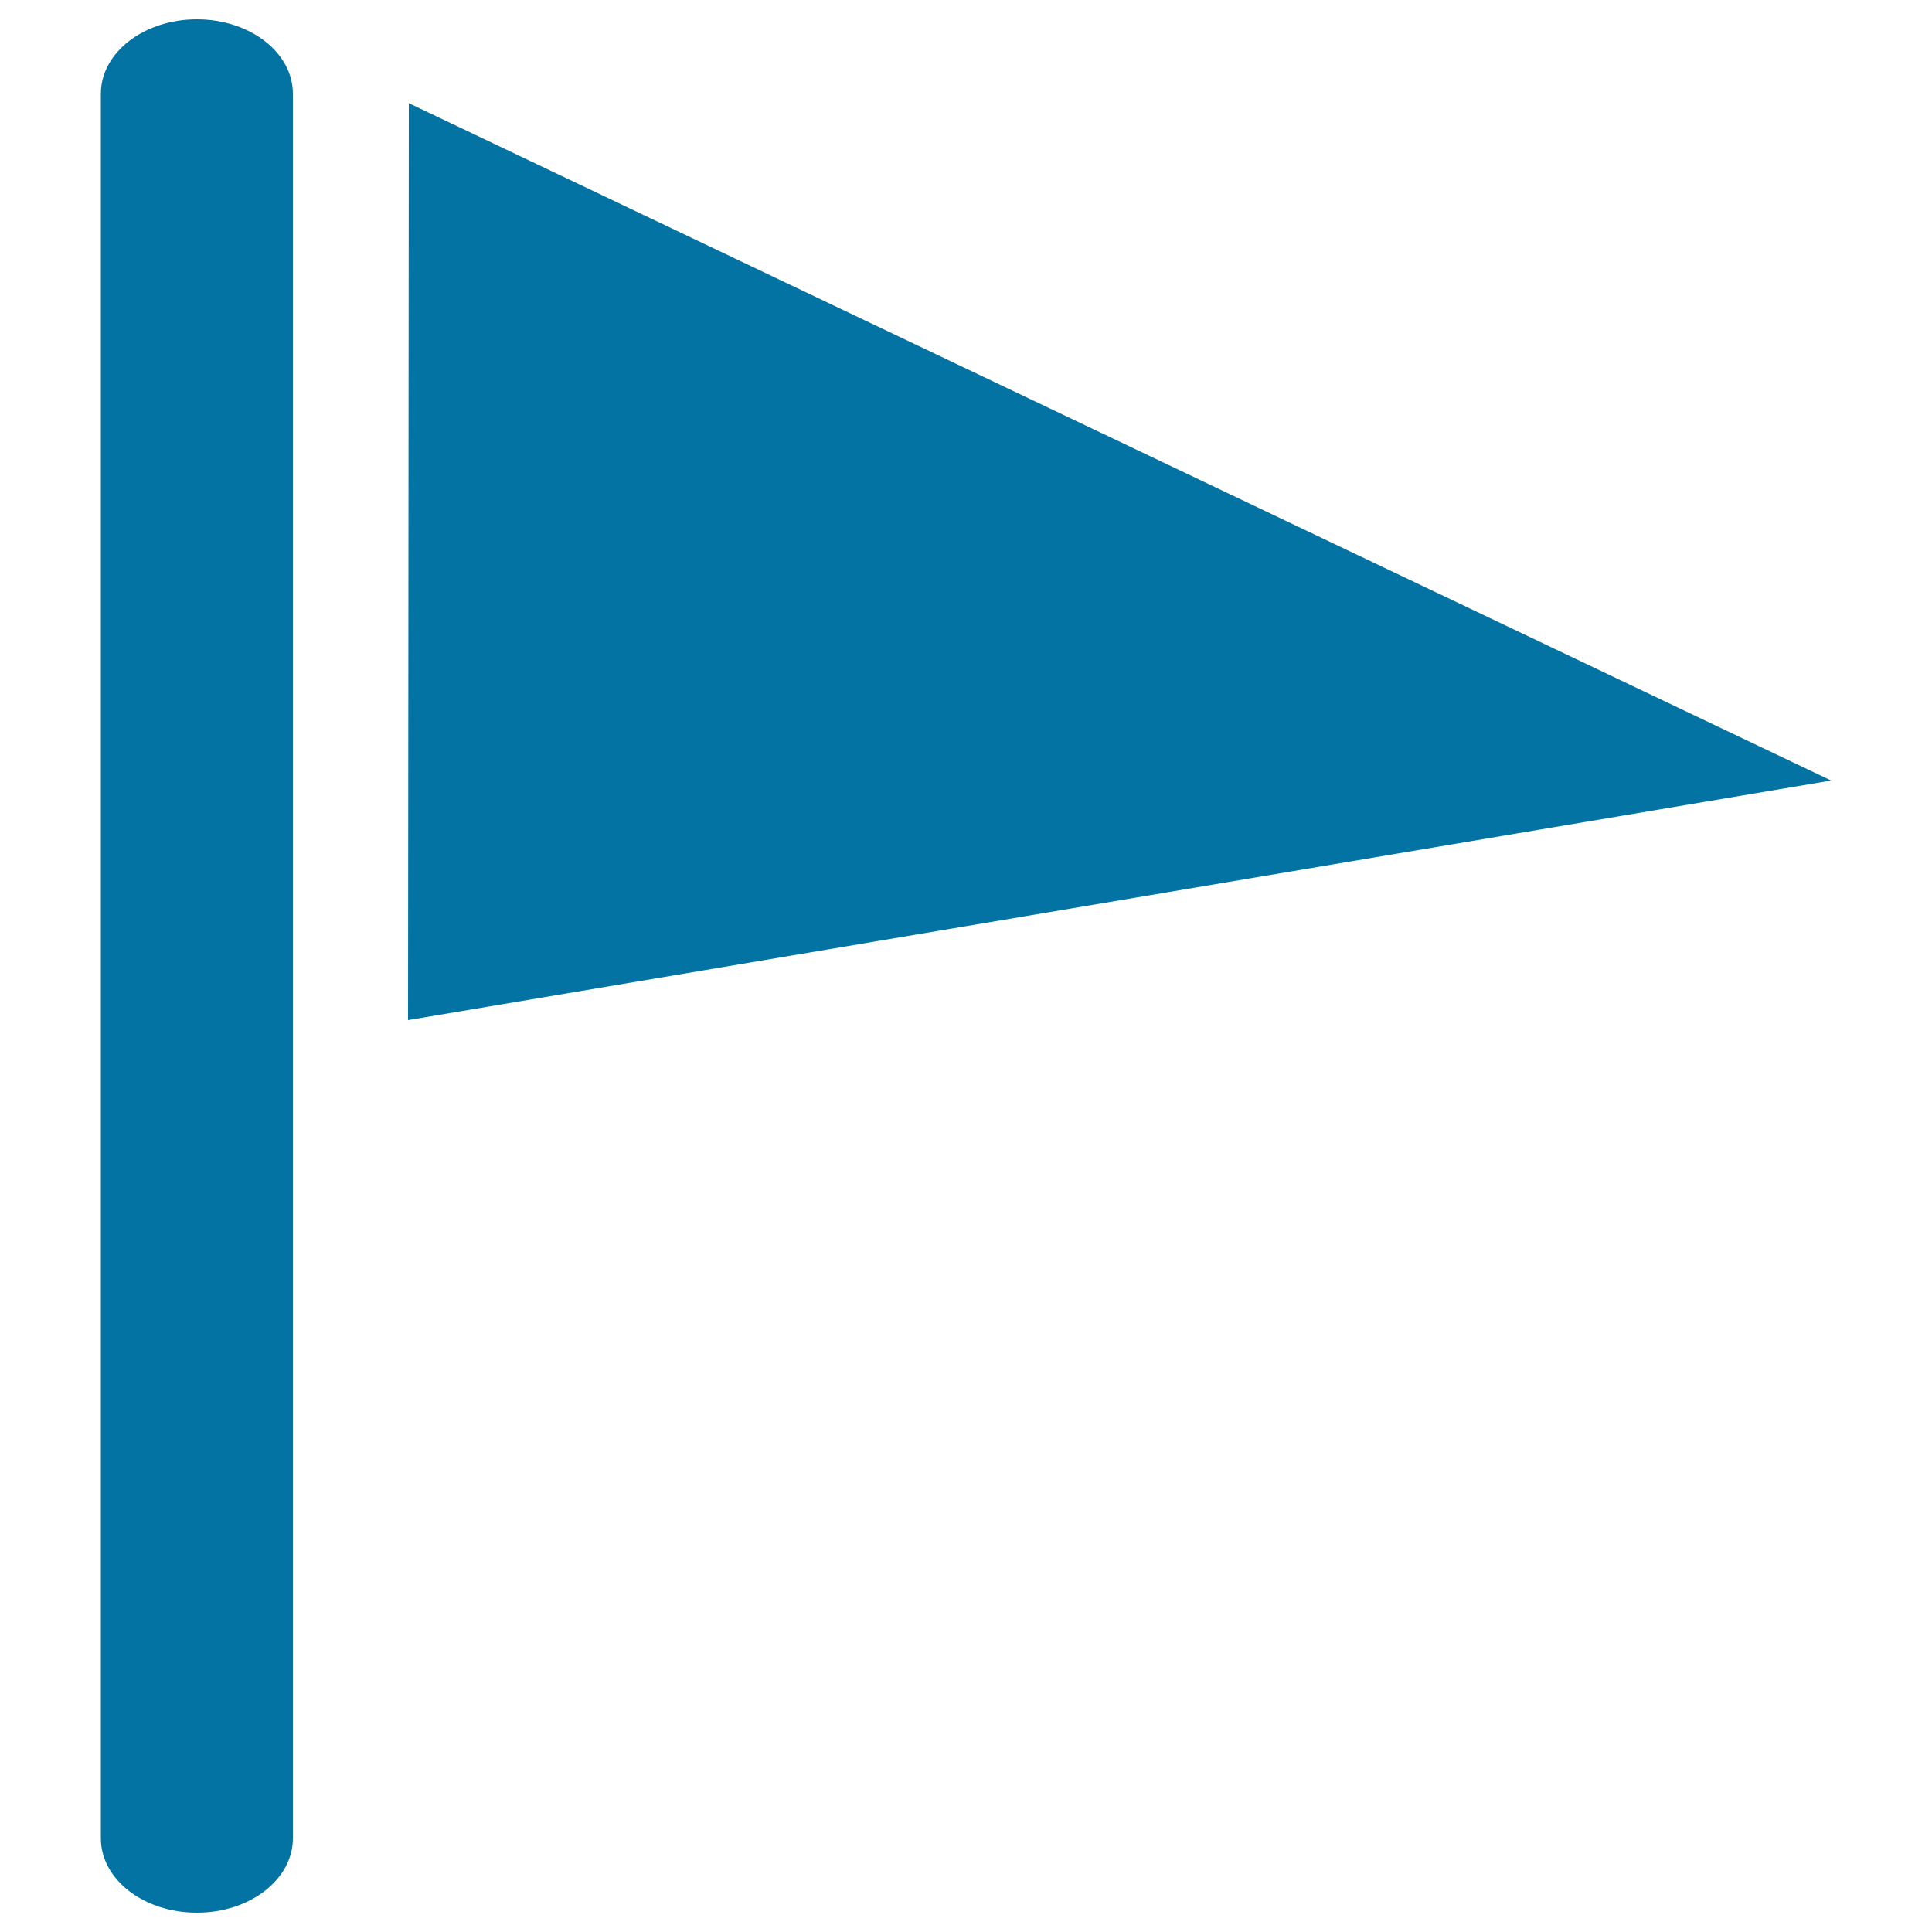
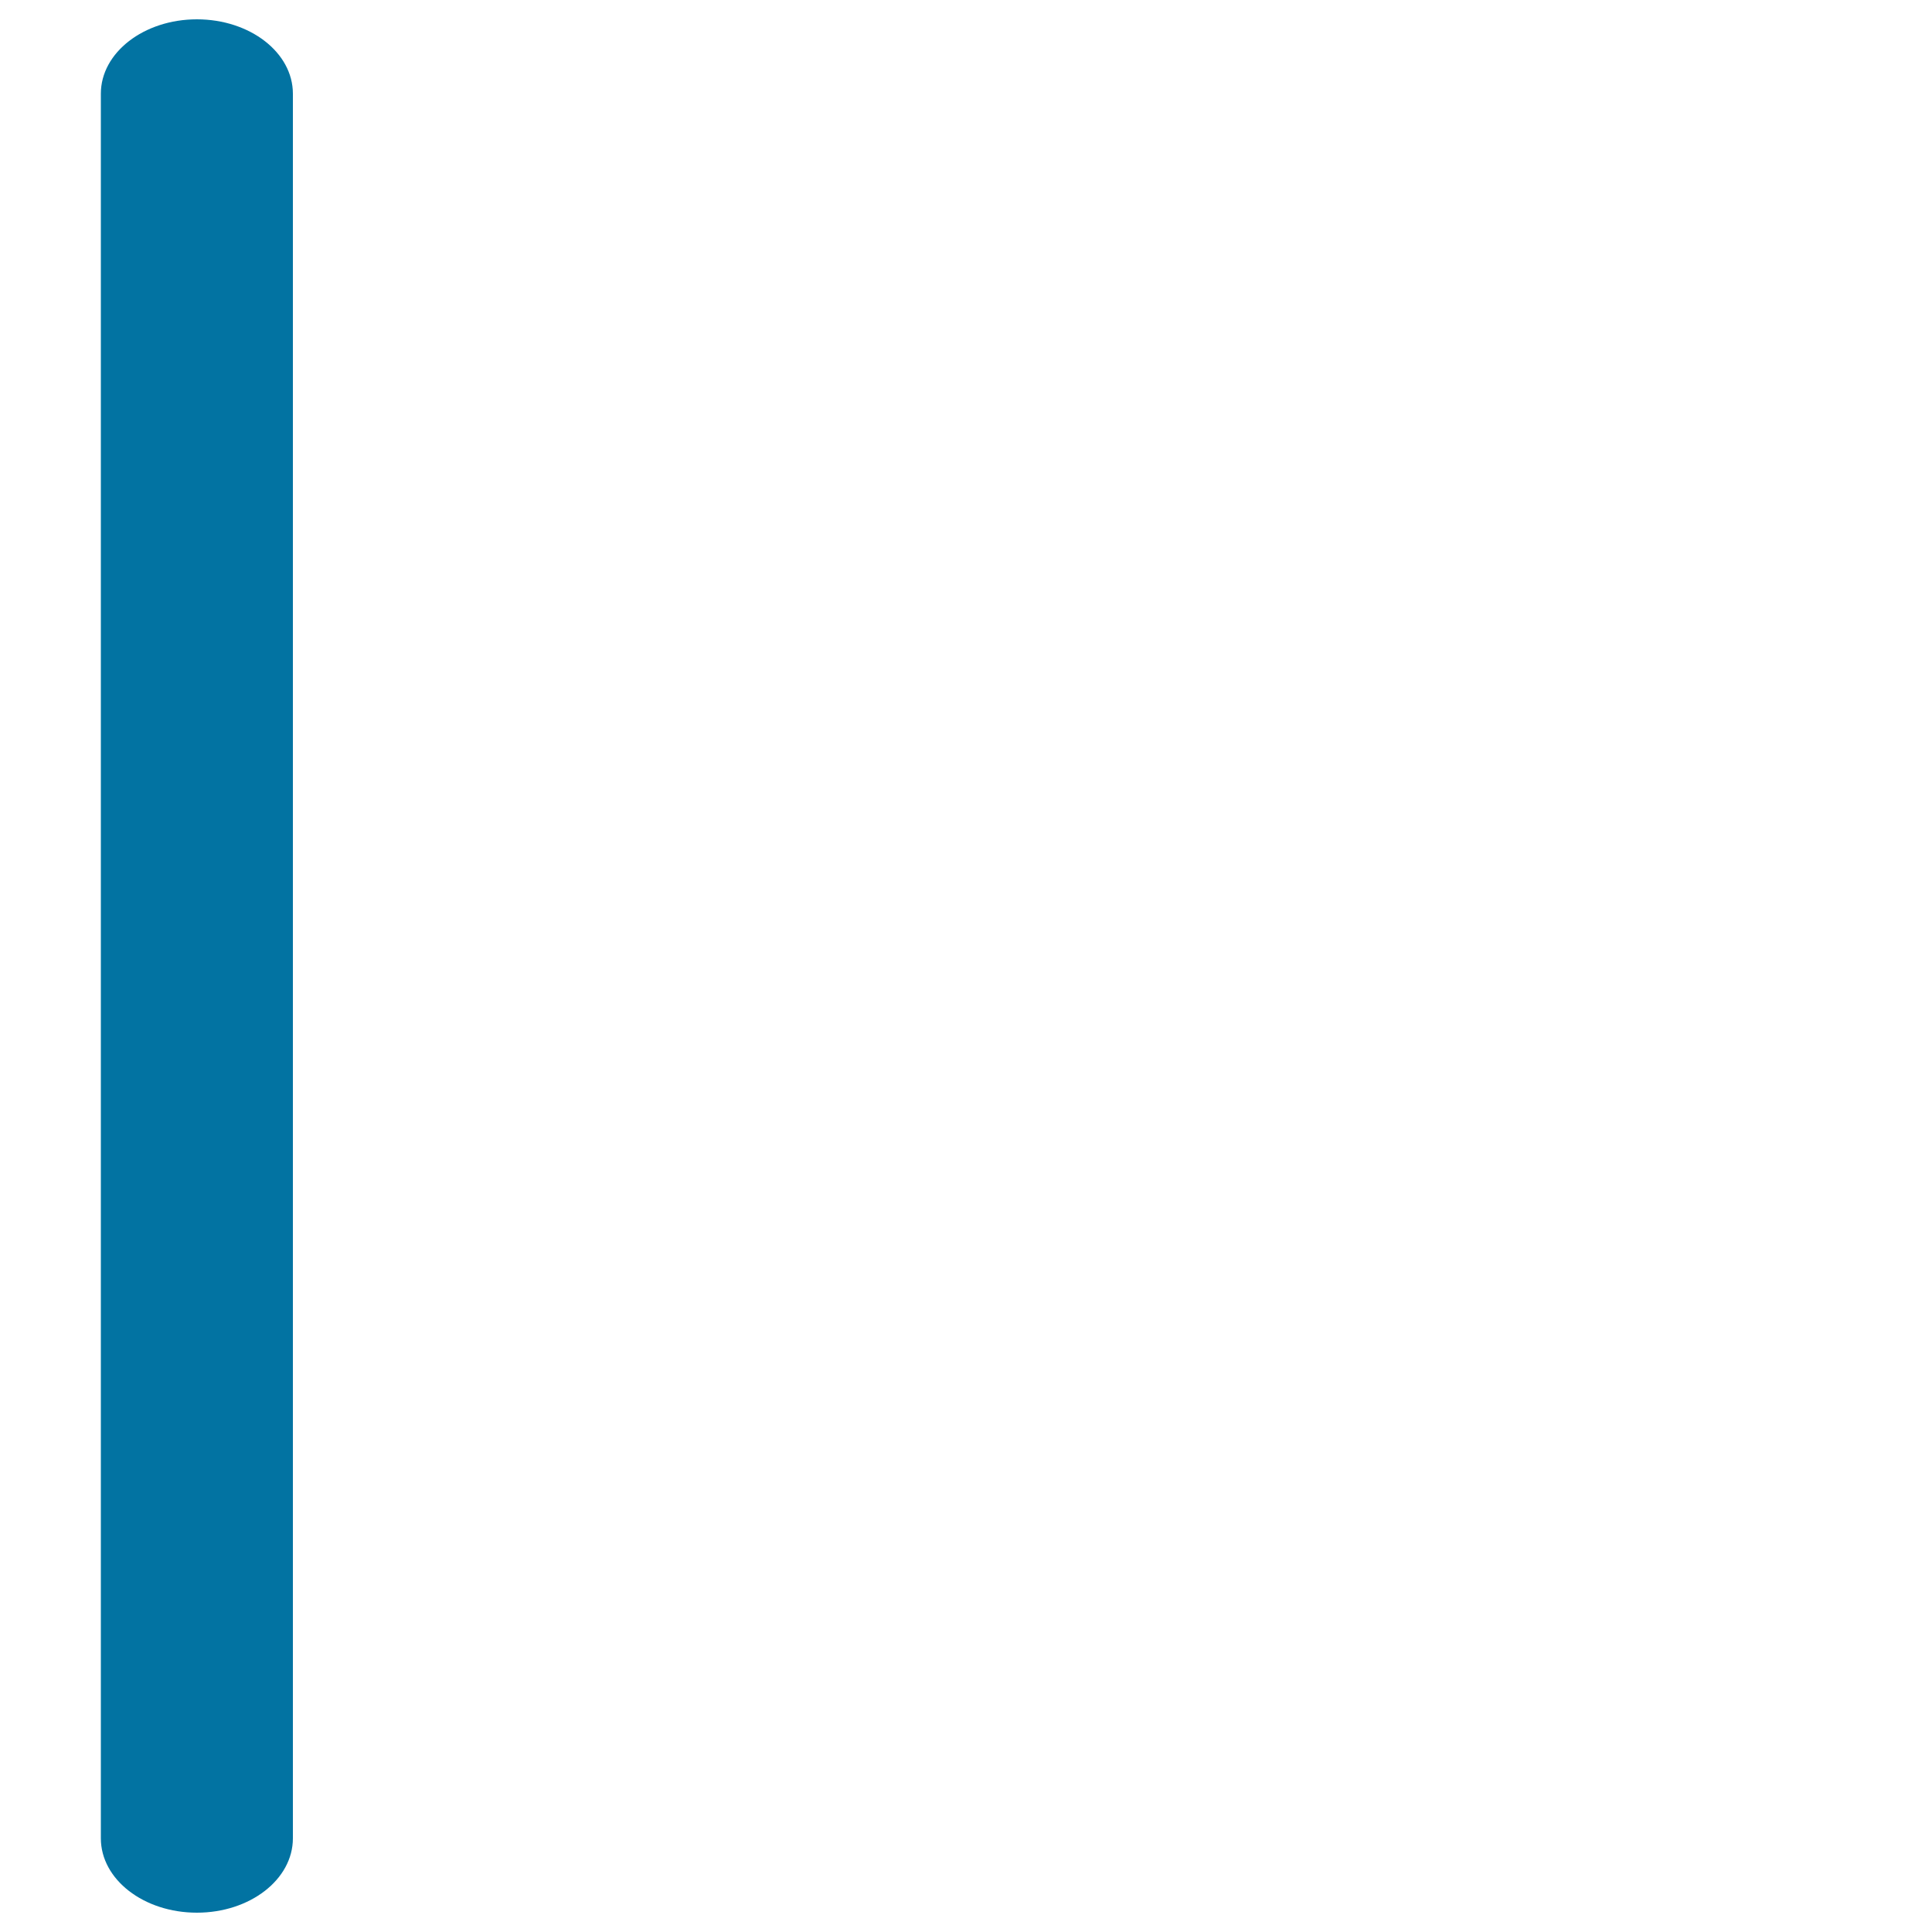
<svg xmlns="http://www.w3.org/2000/svg" viewBox="0 0 1000 1000" style="fill:#0273a2">
  <title>Banner SVG icon</title>
-   <path d="M211.6,53.4L211.2,528l736.6-124L211.6,53.4z" />
  <path d="M101.9,10c-27.4,0-49.7,17.2-49.7,38.5v903c0,21.3,22.2,38.5,49.7,38.5s49.7-17.2,49.7-38.5v-903C151.6,27.2,129.4,10,101.9,10z" />
</svg>